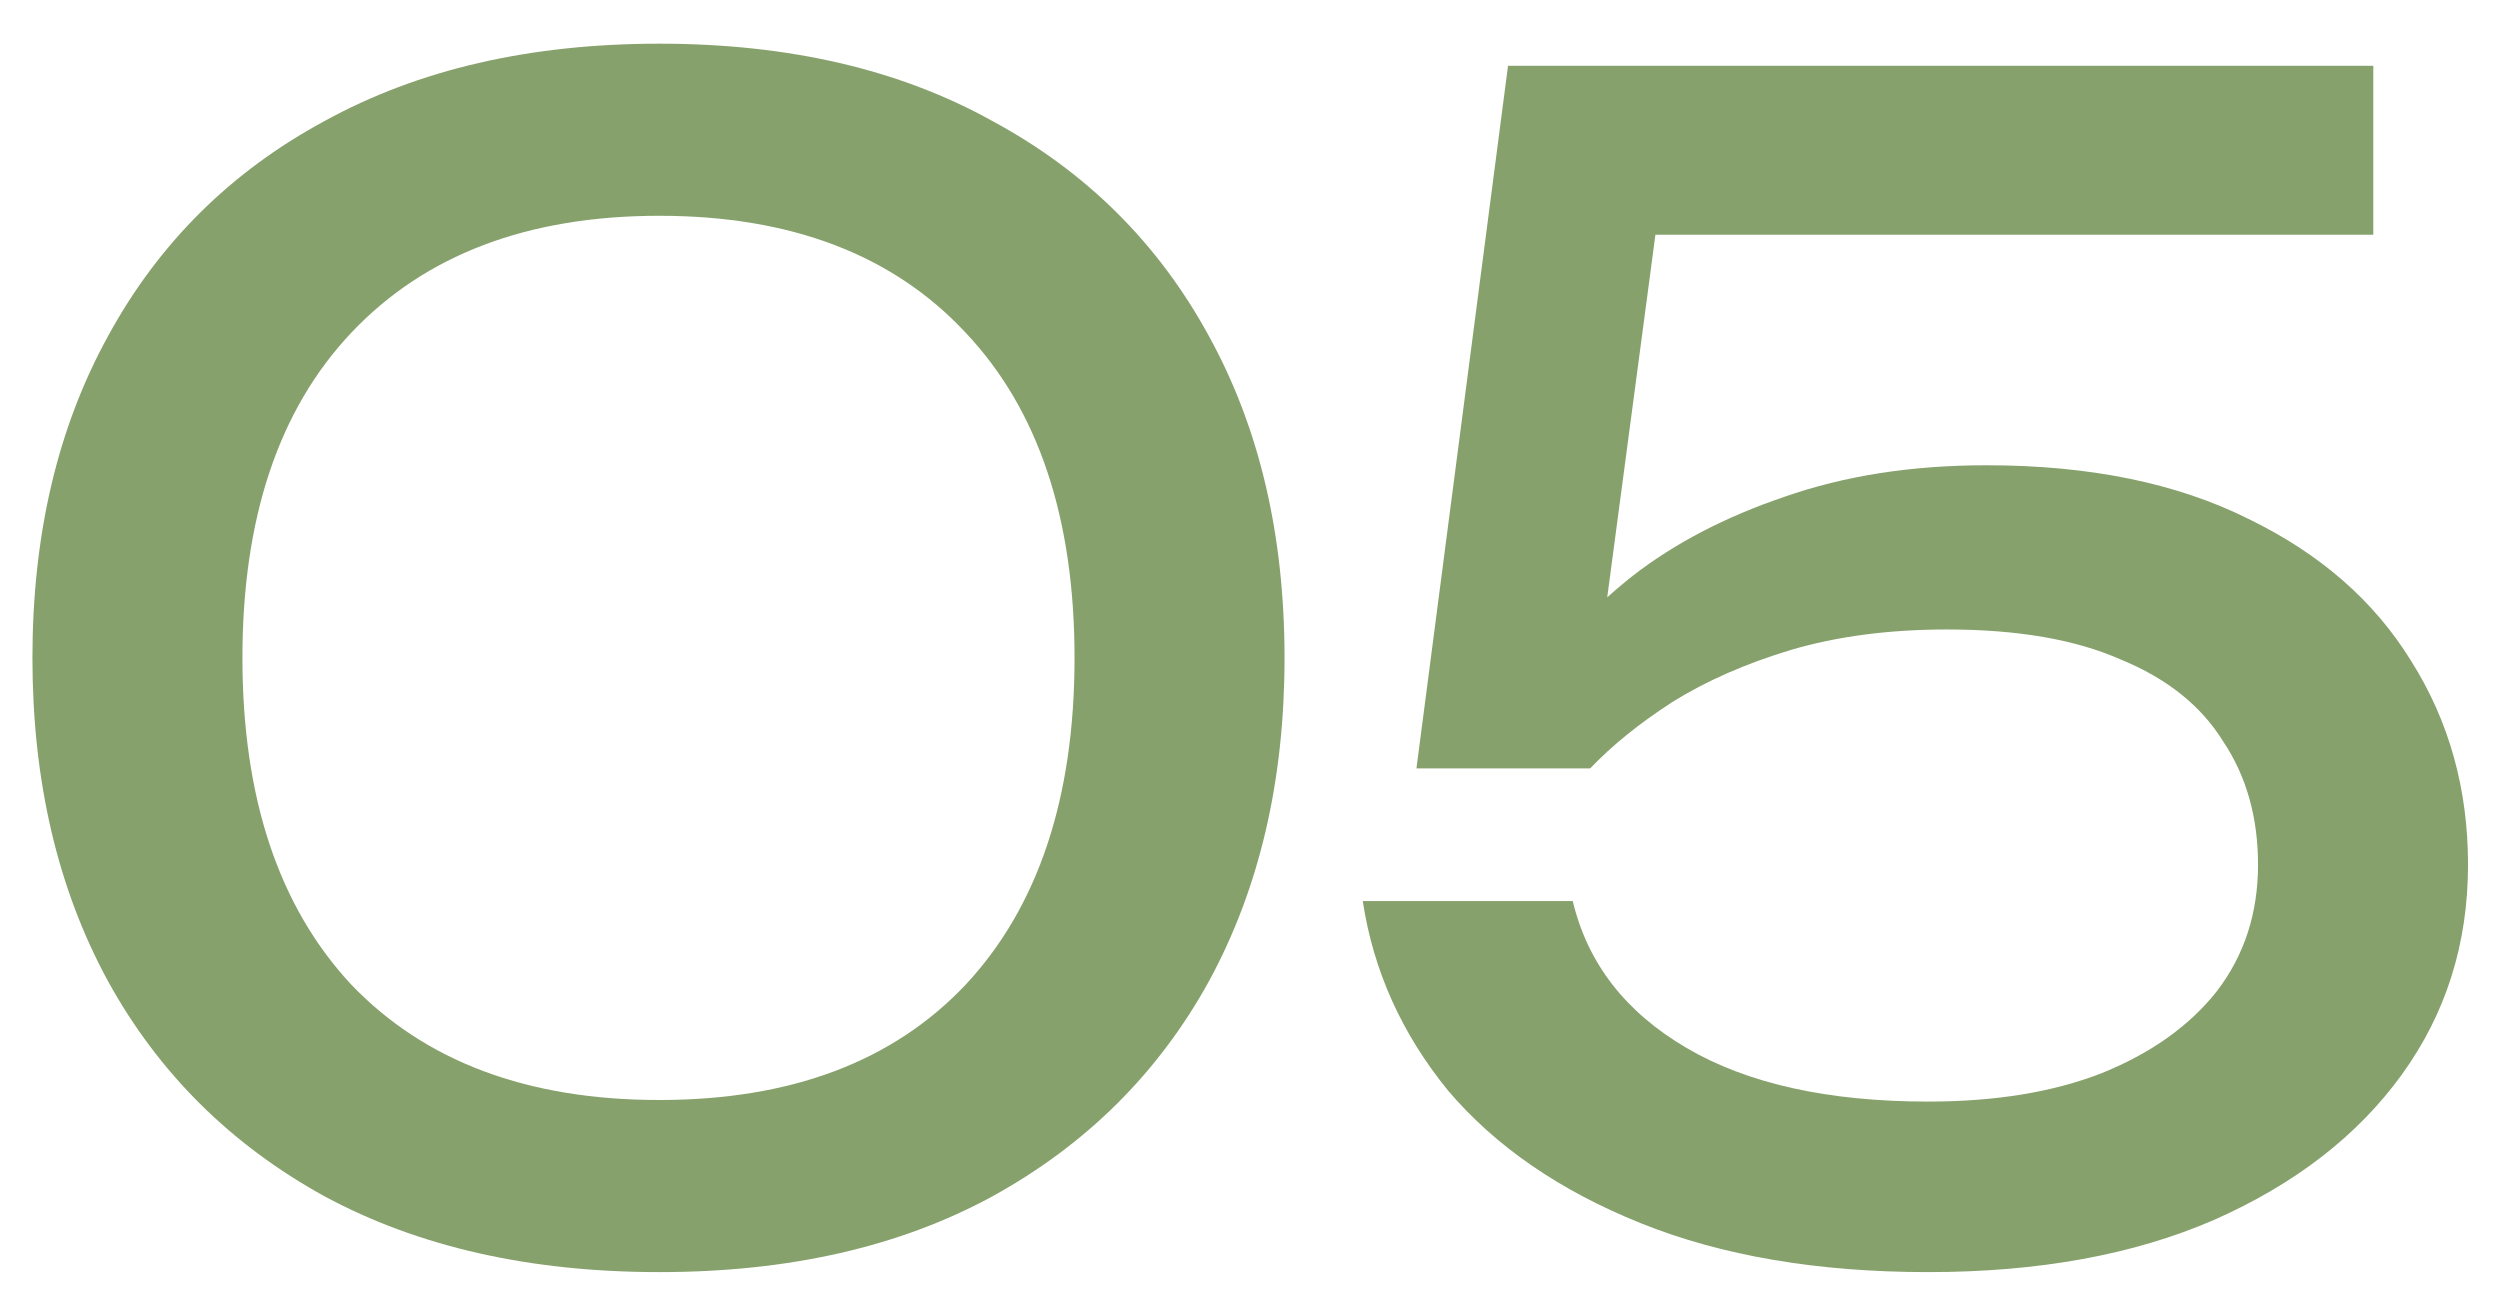
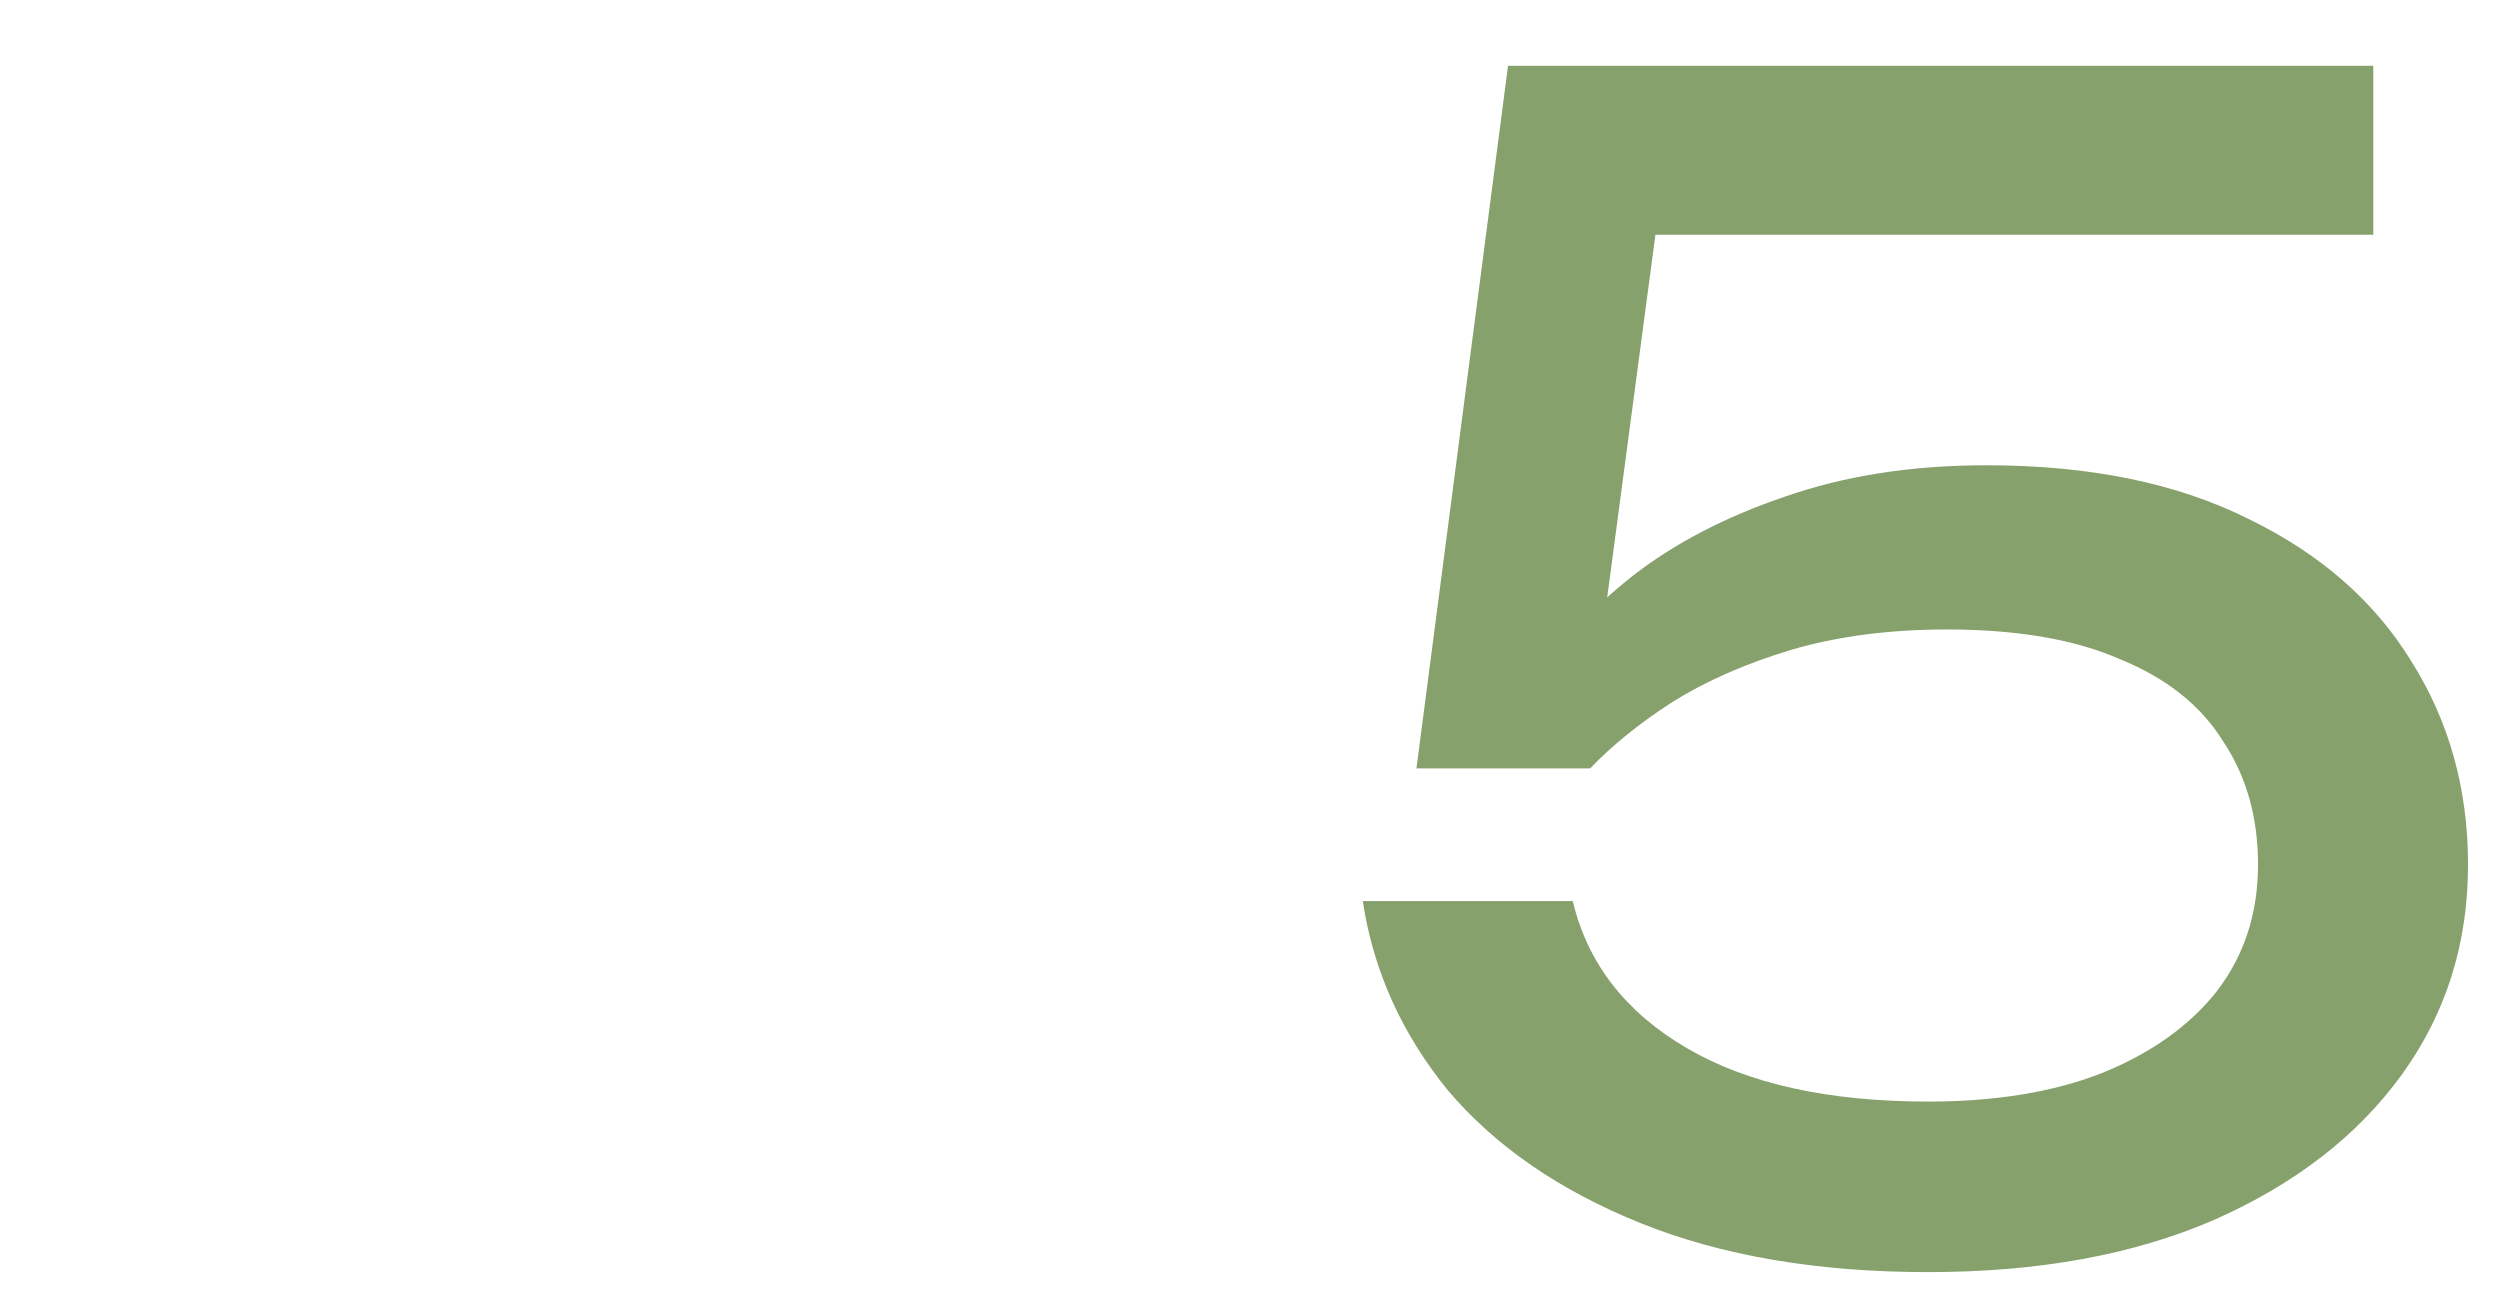
<svg xmlns="http://www.w3.org/2000/svg" width="38" height="20" viewBox="0 0 38 20" fill="none">
-   <path d="M10.021 19.336C8.053 19.336 6.357 18.952 4.933 18.184C3.509 17.4 2.413 16.312 1.645 14.92C0.877 13.512 0.493 11.872 0.493 10C0.493 8.128 0.877 6.496 1.645 5.104C2.413 3.696 3.509 2.608 4.933 1.84C6.357 1.056 8.053 0.664 10.021 0.664C11.989 0.664 13.677 1.056 15.085 1.84C16.509 2.608 17.605 3.696 18.373 5.104C19.141 6.496 19.525 8.128 19.525 10C19.525 11.872 19.141 13.512 18.373 14.92C17.605 16.312 16.509 17.4 15.085 18.184C13.677 18.952 11.989 19.336 10.021 19.336ZM10.021 16.72C12.021 16.72 13.573 16.136 14.677 14.968C15.781 13.784 16.333 12.128 16.333 10C16.333 7.872 15.781 6.224 14.677 5.056C13.573 3.872 12.021 3.28 10.021 3.28C8.021 3.28 6.461 3.872 5.341 5.056C4.237 6.224 3.685 7.872 3.685 10C3.685 12.128 4.237 13.784 5.341 14.968C6.461 16.136 8.021 16.72 10.021 16.72Z" fill="#86A16C" />
  <path d="M22.922 1H36.074V3.568H23.954L25.274 2.728L24.266 10.312L23.33 10.336C23.698 9.776 24.194 9.248 24.818 8.752C25.458 8.256 26.226 7.856 27.122 7.552C28.034 7.232 29.058 7.072 30.194 7.072C31.762 7.072 33.09 7.344 34.178 7.888C35.266 8.416 36.09 9.136 36.65 10.048C37.226 10.96 37.514 11.992 37.514 13.144C37.514 14.344 37.178 15.408 36.506 16.336C35.834 17.264 34.882 18 33.65 18.544C32.434 19.072 30.986 19.336 29.306 19.336C27.626 19.336 26.17 19.088 24.938 18.592C23.706 18.096 22.73 17.424 22.01 16.576C21.306 15.712 20.874 14.752 20.714 13.696H23.906C24.13 14.64 24.706 15.384 25.634 15.928C26.562 16.472 27.786 16.744 29.306 16.744C30.33 16.744 31.21 16.6 31.946 16.312C32.698 16.008 33.282 15.592 33.698 15.064C34.114 14.52 34.322 13.88 34.322 13.144C34.322 12.424 34.146 11.8 33.794 11.272C33.458 10.728 32.938 10.312 32.234 10.024C31.546 9.72 30.666 9.568 29.594 9.568C28.714 9.568 27.922 9.672 27.218 9.88C26.53 10.088 25.93 10.352 25.418 10.672C24.922 10.992 24.506 11.328 24.17 11.68H21.53L22.922 1Z" fill="#86A16C" />
</svg>